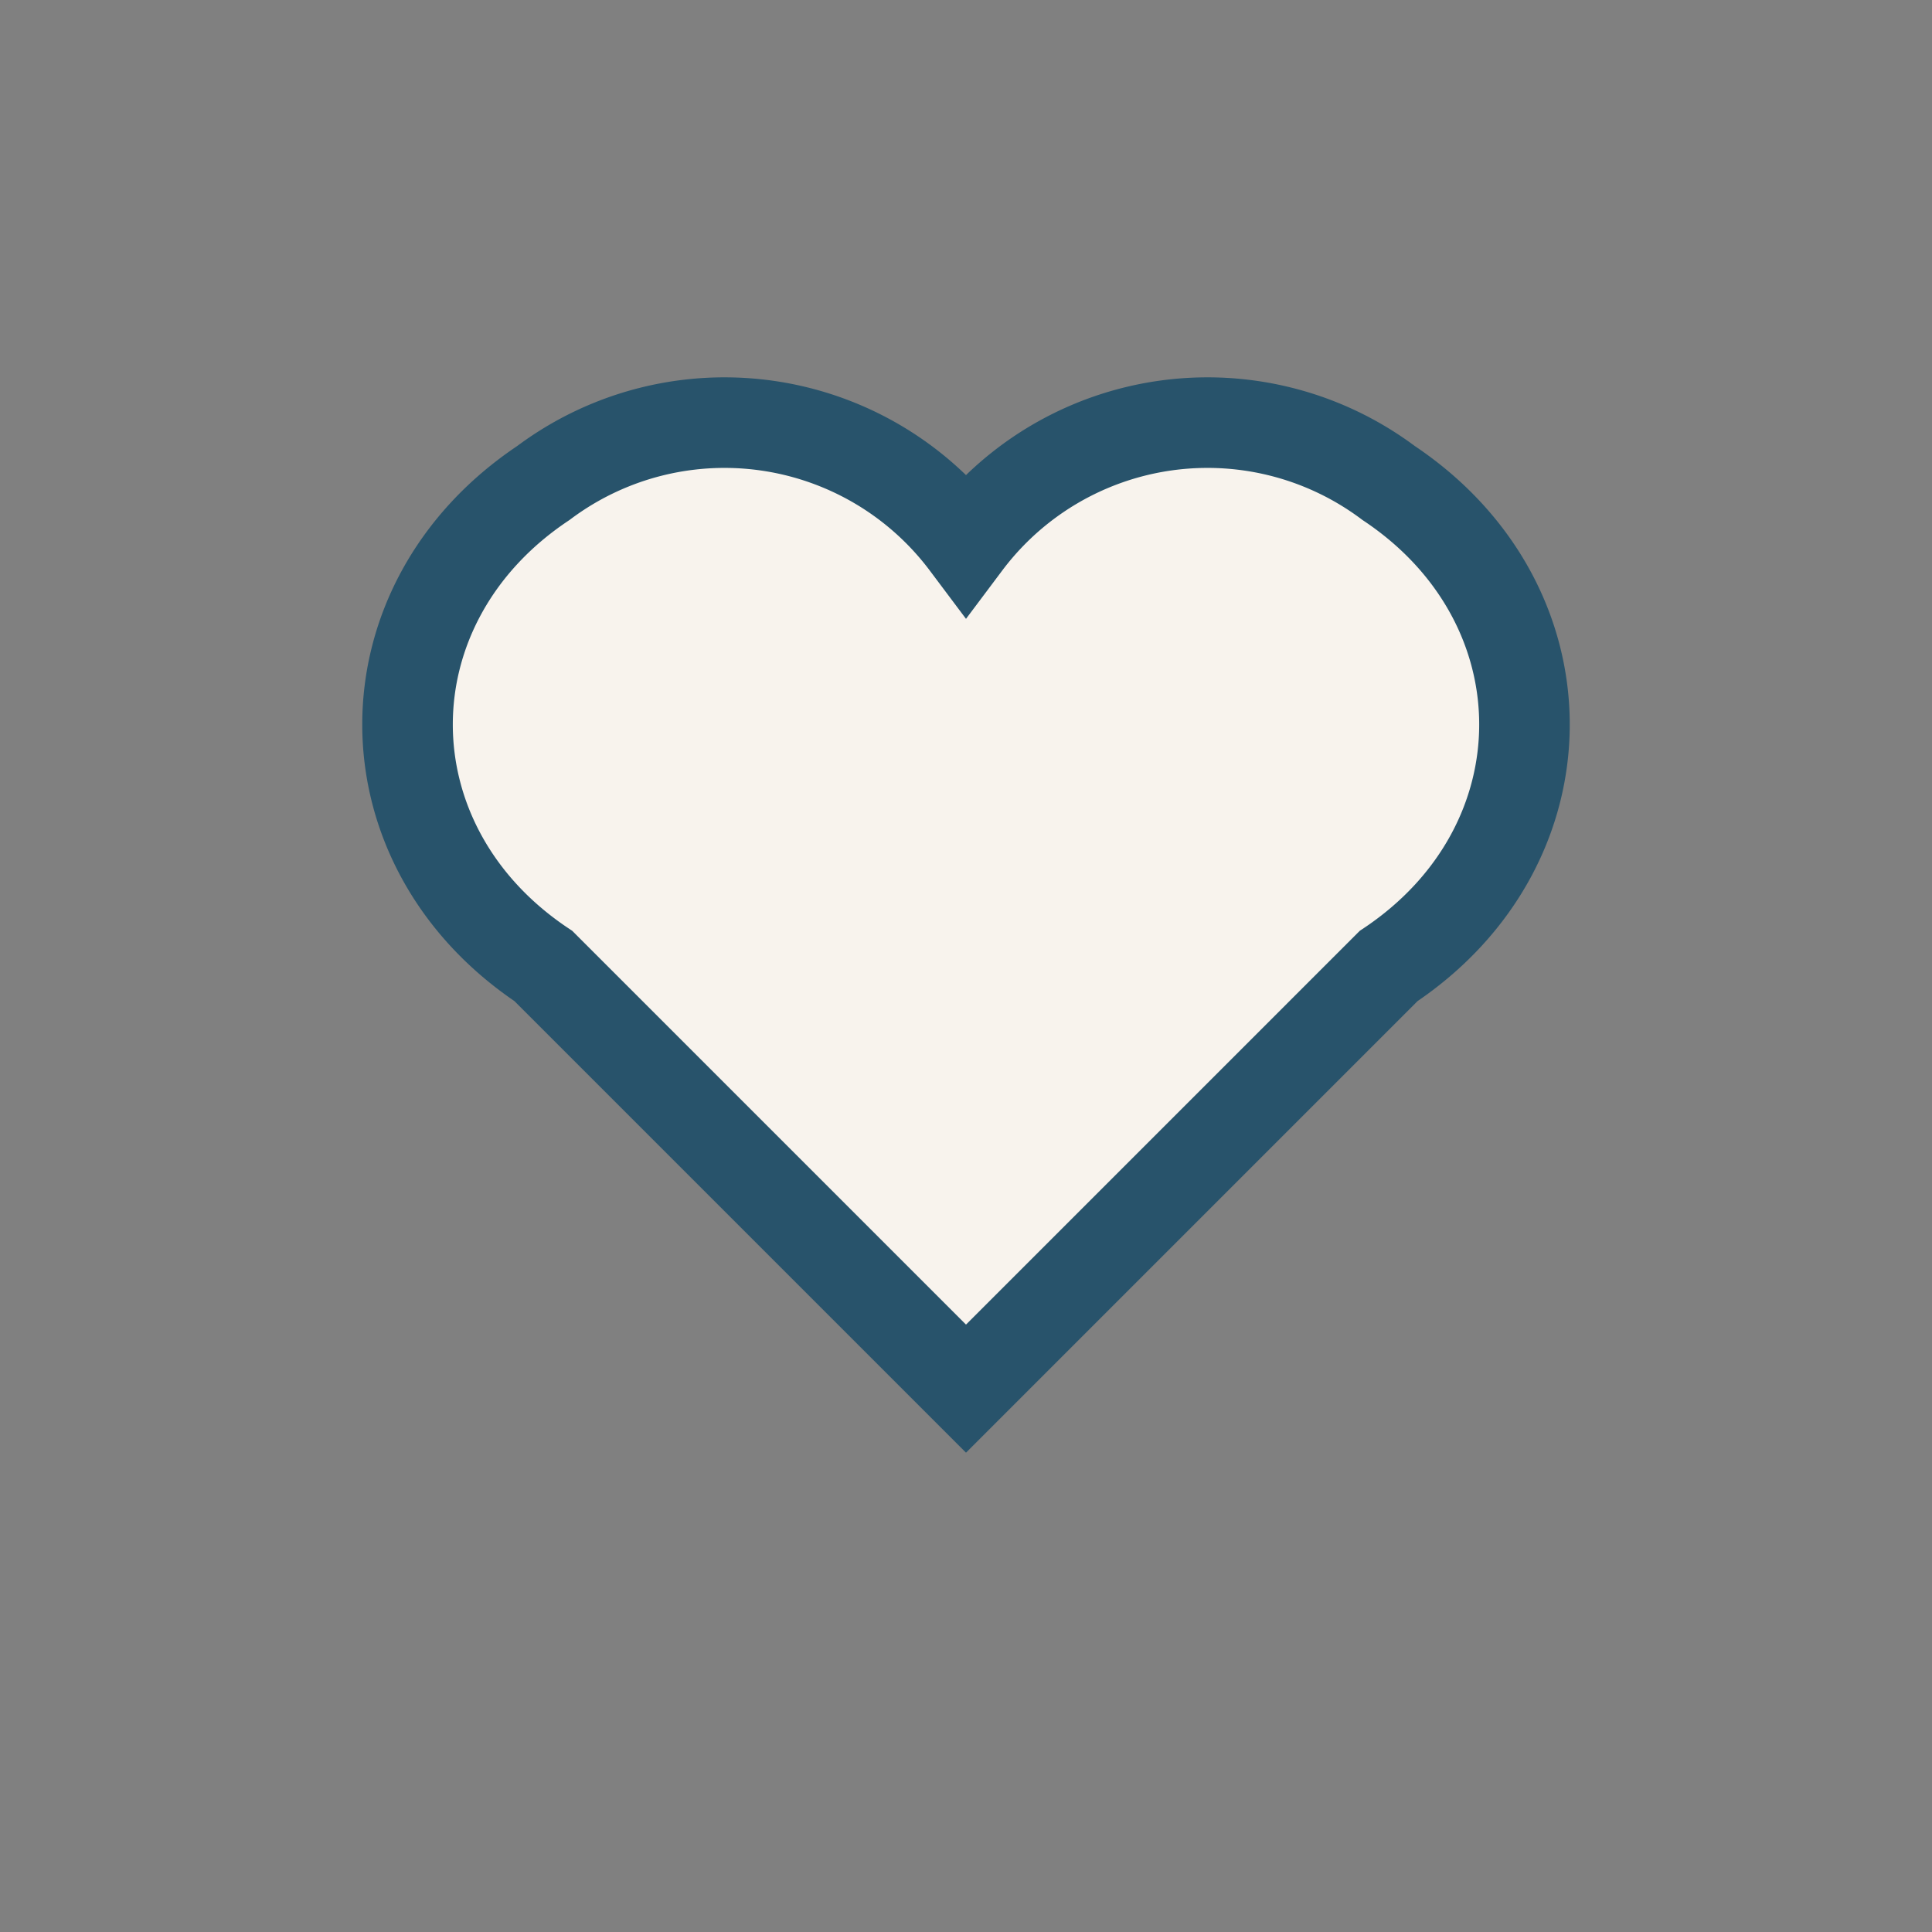
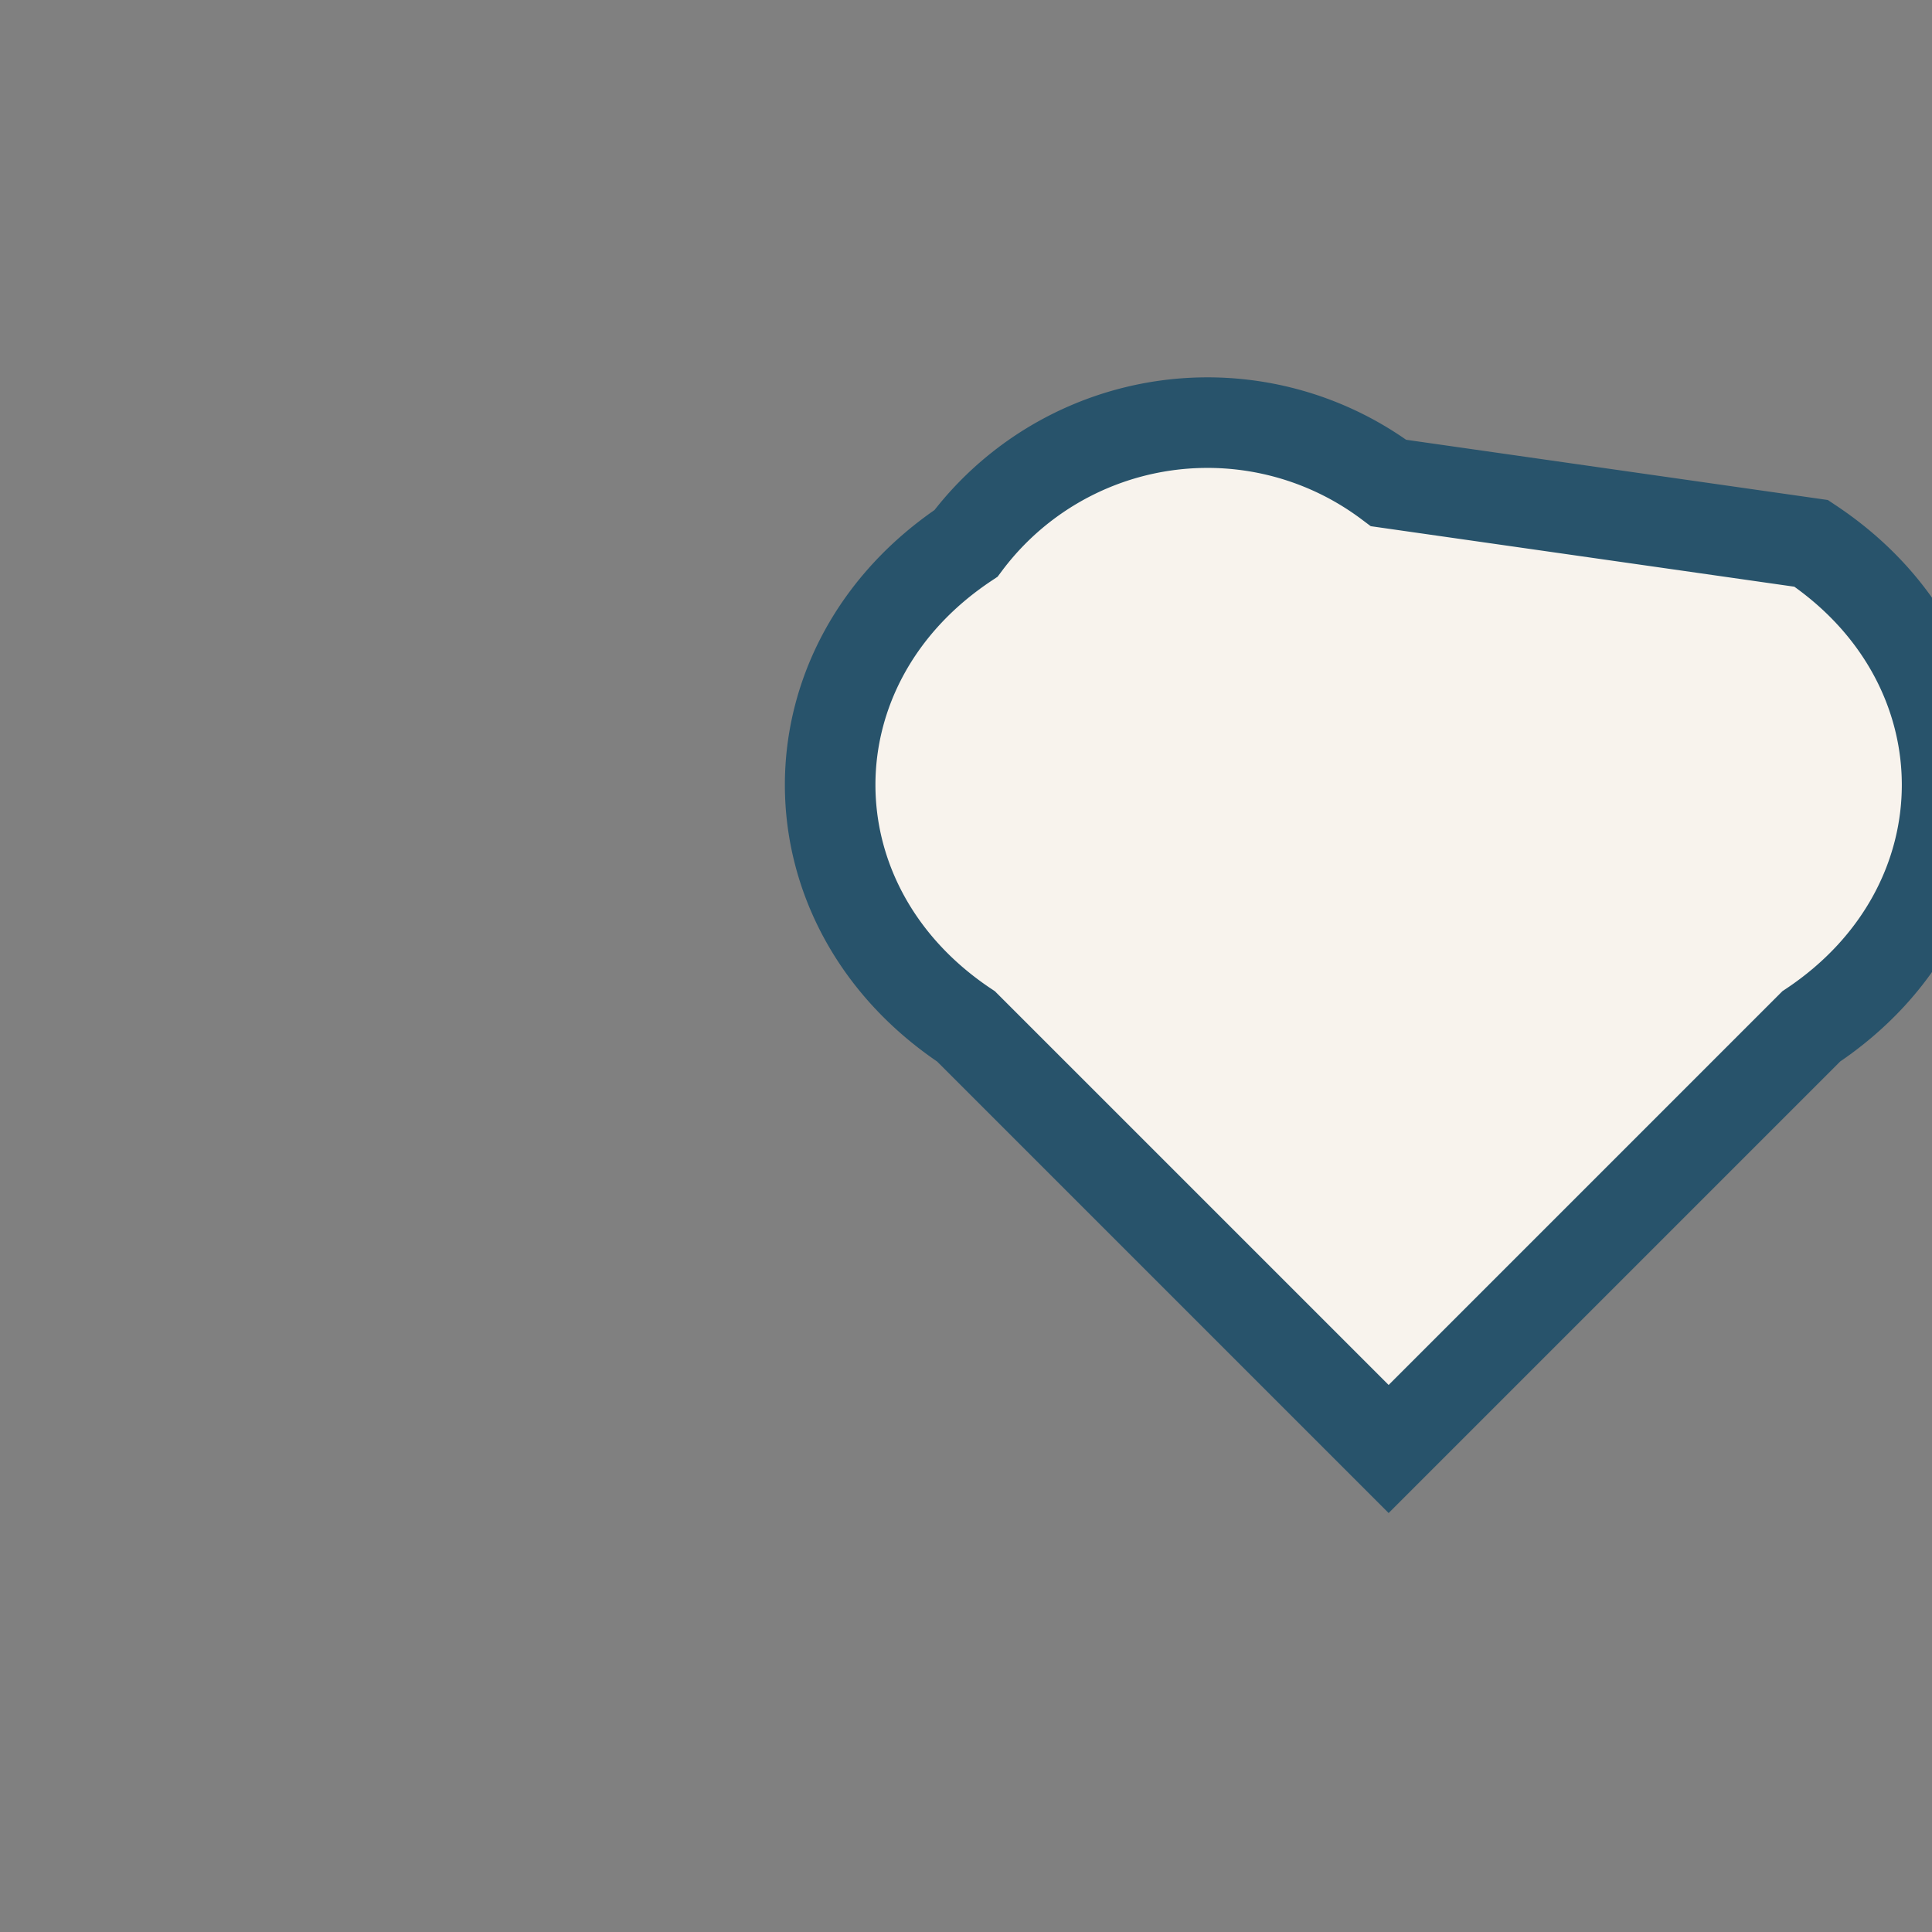
<svg xmlns="http://www.w3.org/2000/svg" width="32" height="32" viewBox="0 0 32 32">
  <rect x="0" y="0" width="32" height="32" fill="#808080" stroke="none" />
-   <path d="M23 8a5 5 0 0 0-7 1a5 5 0 0 0-7-1c-3 2-3 6 0 8l7 7l7-7c3-2 3-6 0-8z" fill="#F8F3ED" stroke="#28536B" stroke-width="1.5" />
+   <path d="M23 8a5 5 0 0 0-7 1c-3 2-3 6 0 8l7 7l7-7c3-2 3-6 0-8z" fill="#F8F3ED" stroke="#28536B" stroke-width="1.5" />
</svg>